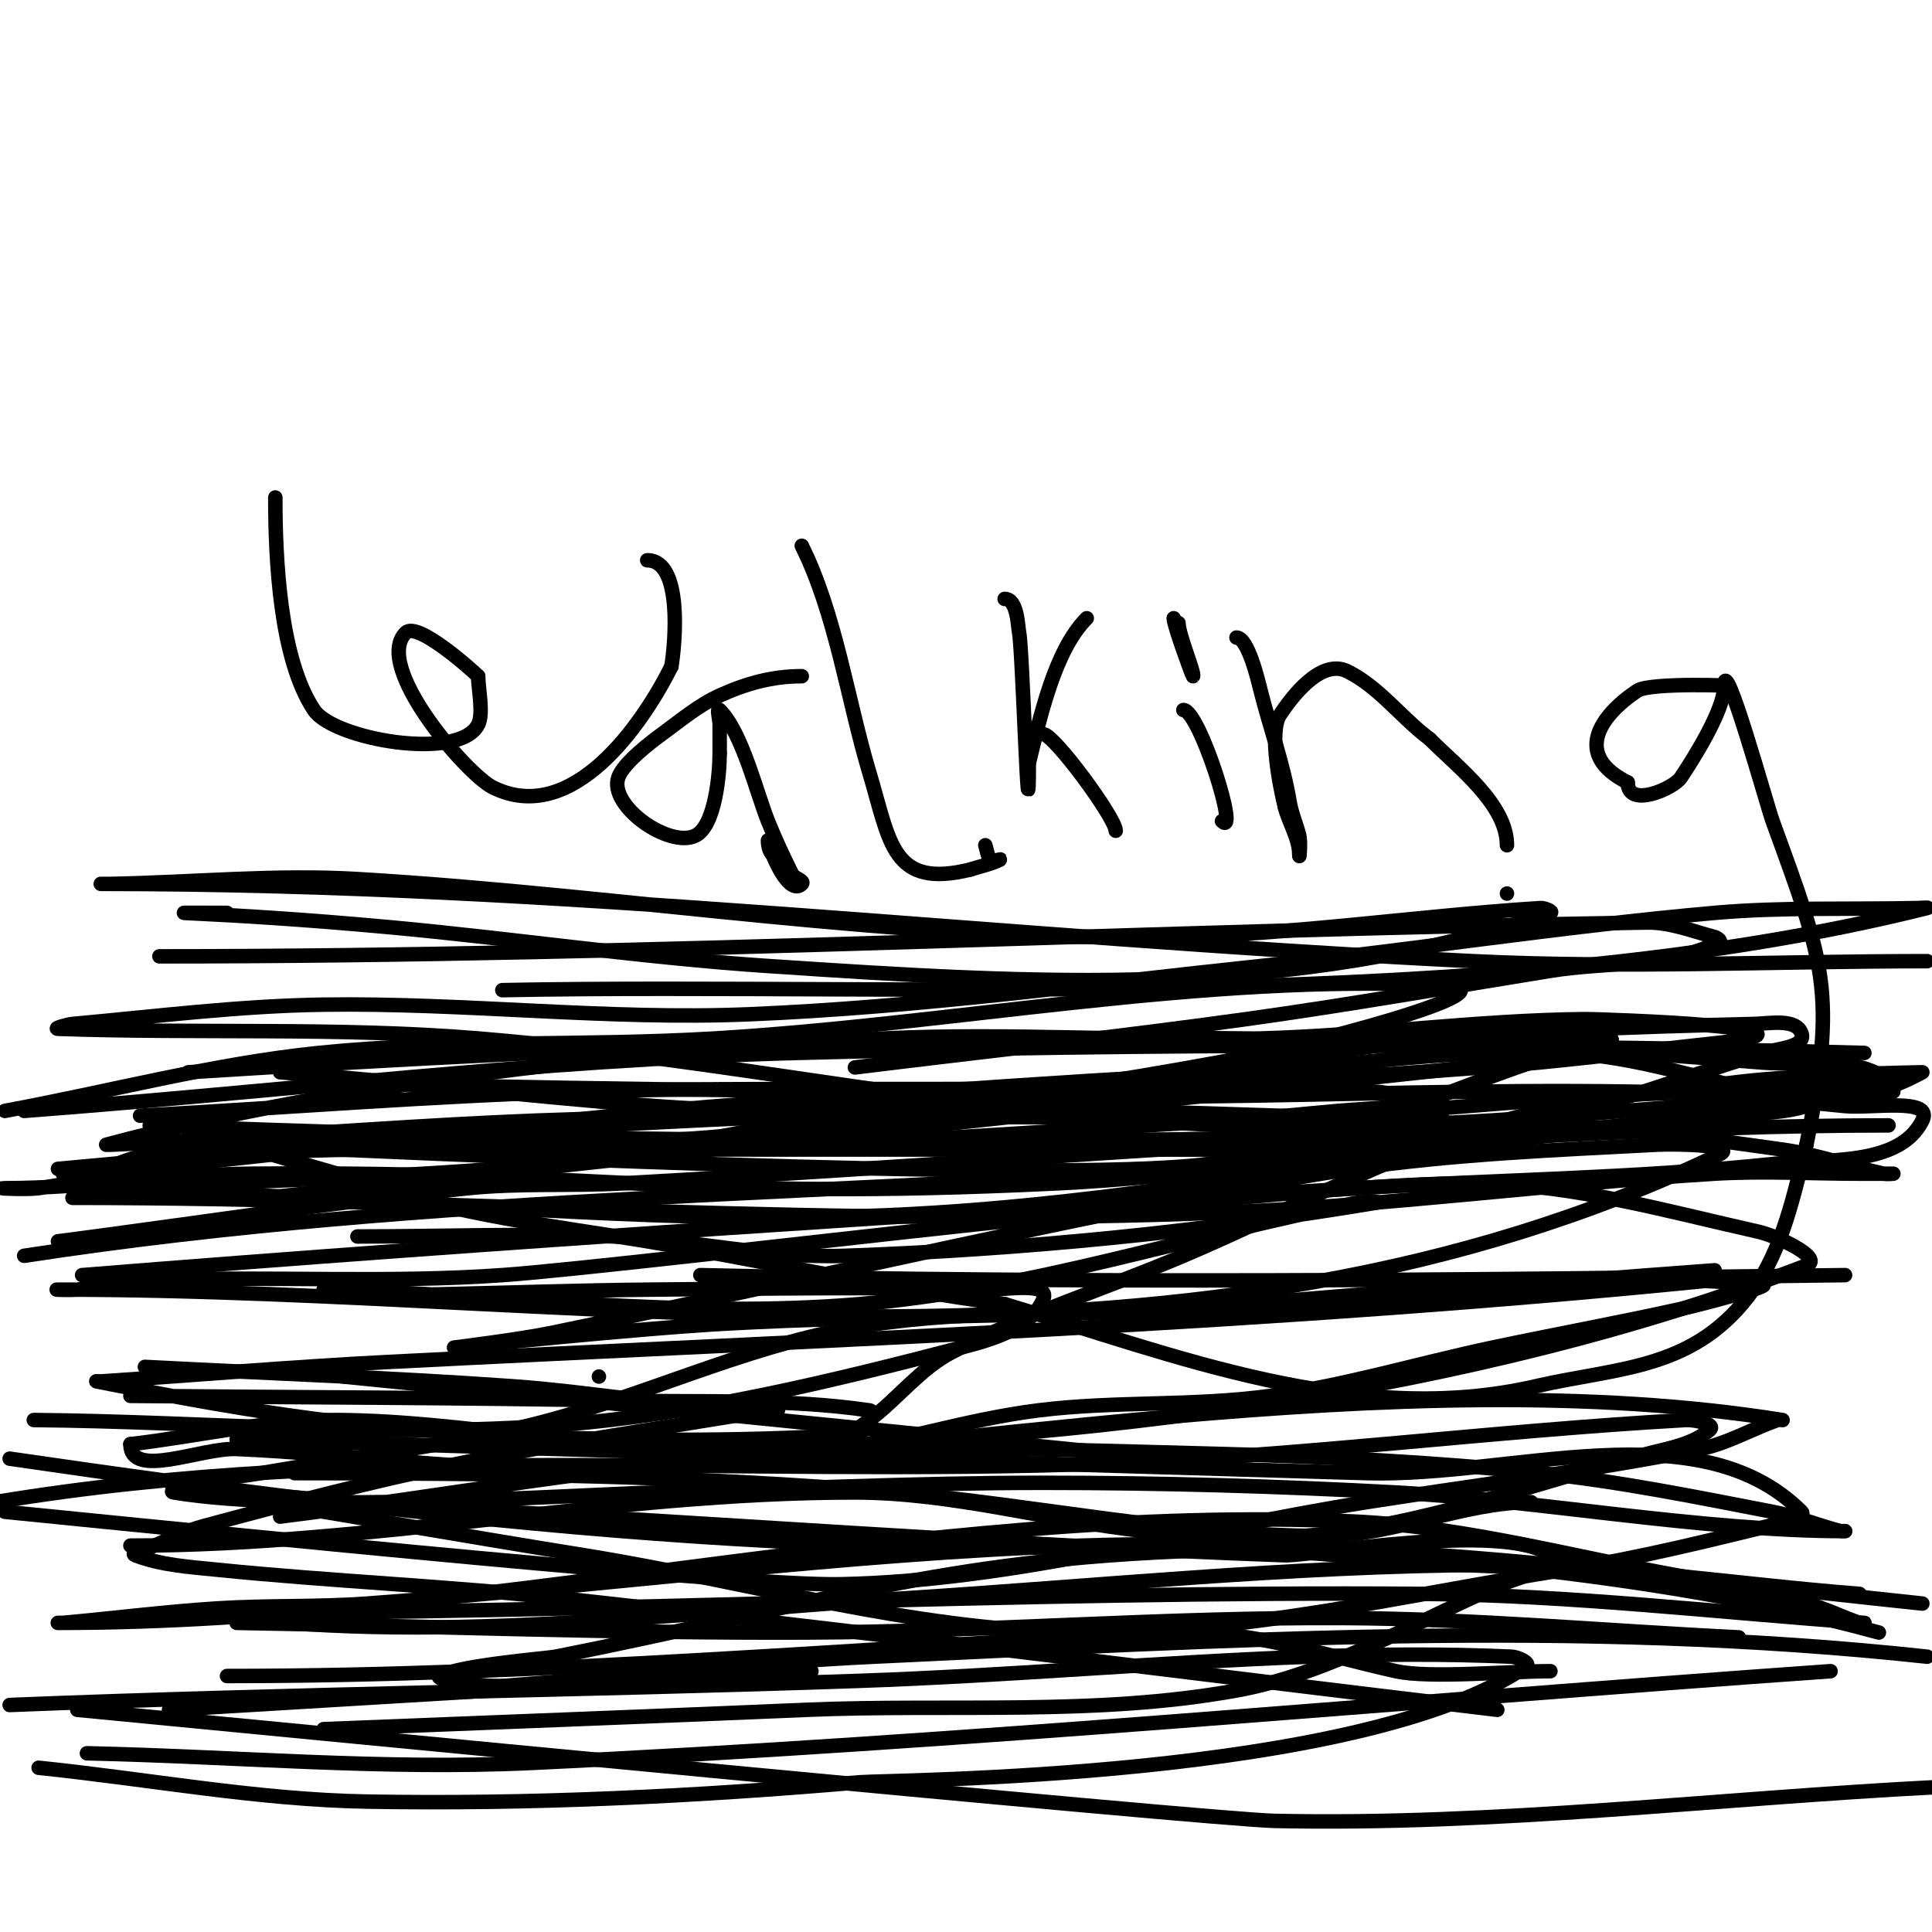
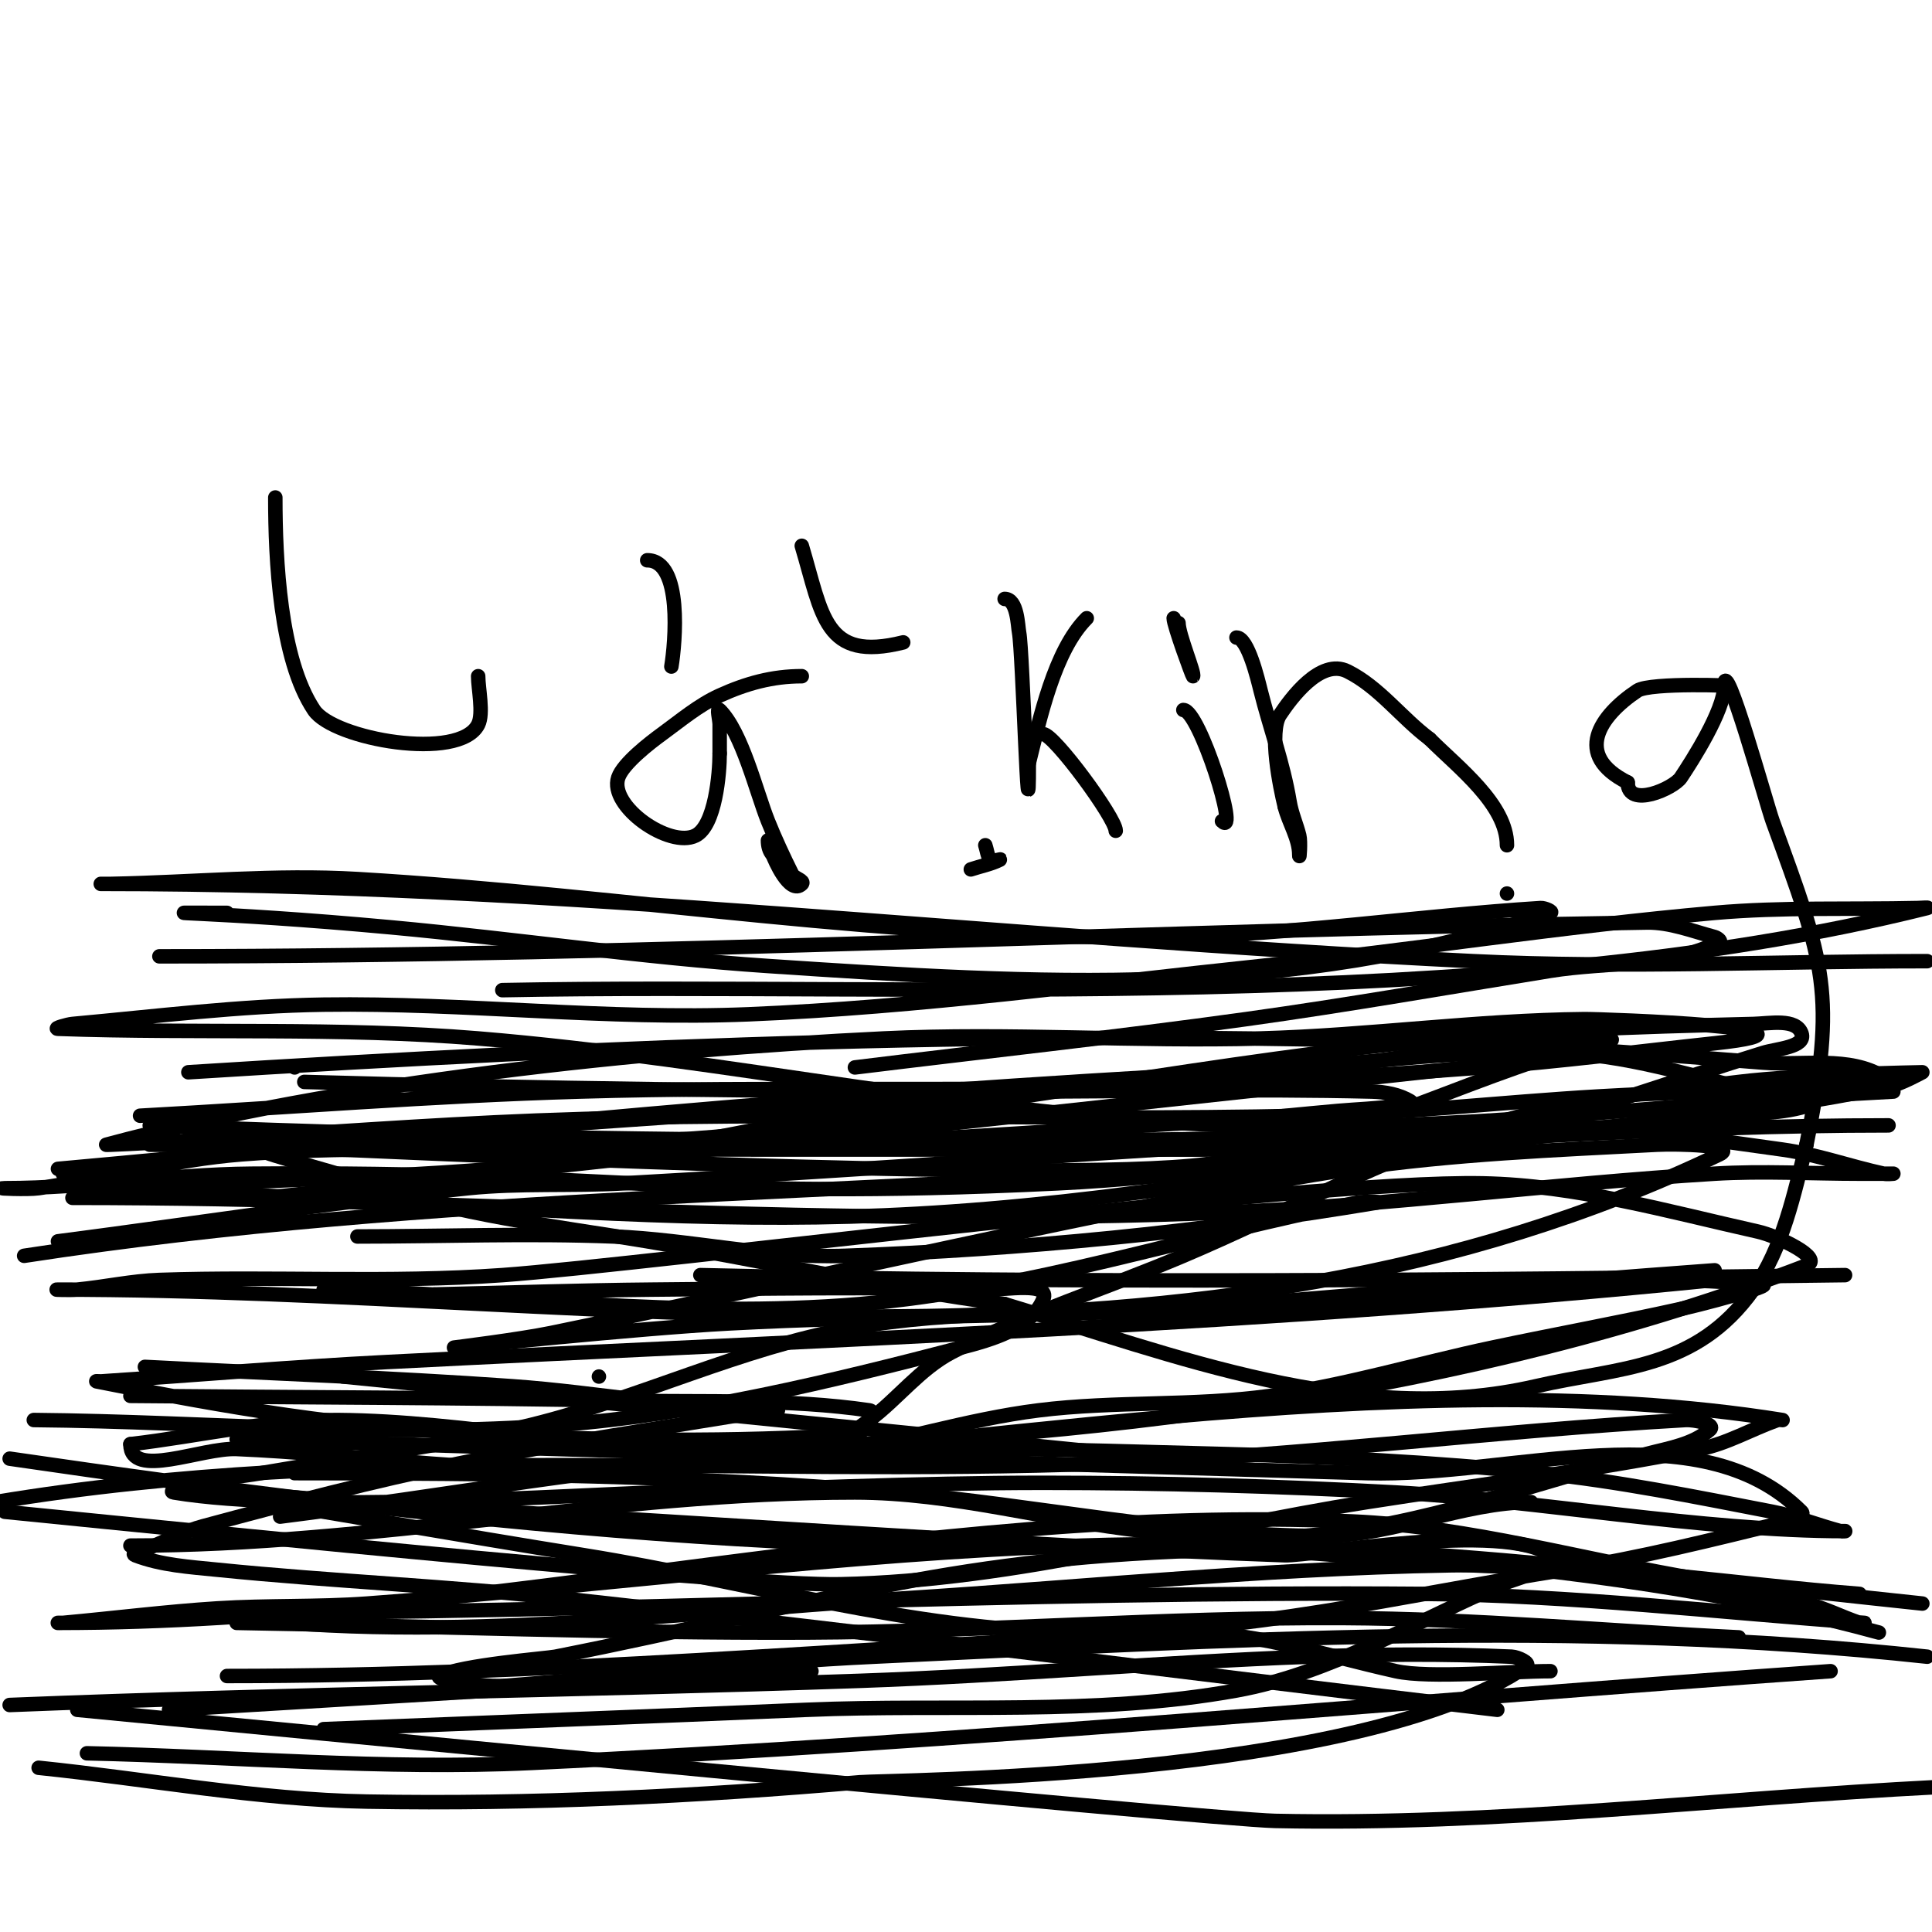
<svg xmlns="http://www.w3.org/2000/svg" viewBox="0 0 400 400" version="1.1">
  <g fill="none" stroke="#000000" stroke-width="3" stroke-linecap="round" stroke-linejoin="round">
    <path d="M57,103c0,12.832 0.937,33.405 8,44c4.059,6.089 30.158,10.684 34,3c1.146,-2.292 0,-7.448 0,-10" />
-     <path d="M99,140c-1.112,-1.112 -12.558,-11.442 -15,-9c-6.877,6.877 12.627,29.314 18,32c16.482,8.241 31.082,-13.165 37,-25" />
    <path d="M139,138c0.791,-4.744 2.386,-22 -5,-22" />
    <path d="M166,140c-6.095,0 -11.496,1.498 -17,4c-4.377,1.989 -8.112,5.172 -12,8c-2.357,1.714 -8.025,6.076 -9,9c-1.978,5.933 10.634,14.683 16,12c4.104,-2.052 5,-12.895 5,-17" />
    <path d="M149,156c0,-2 0,-4 0,-6c0,-1 -0.707,-3.707 0,-3c4.642,4.642 7.593,16.984 10,23c1.446,3.615 3.263,7.526 5,11c0.422,0.843 2.667,1.333 2,2c-2.462,2.462 -5.716,-5.147 -6,-6" />
    <path d="M160,177c-0.745,-0.745 -1,-1.946 -1,-3" />
-     <path d="M166,113c7.002,14.005 9.483,31.943 14,47c4.311,14.37 4.608,24.098 21,20" />
+     <path d="M166,113c4.311,14.37 4.608,24.098 21,20" />
    <path d="M201,180c2,-0.667 4.114,-1.057 6,-2c0.596,-0.298 -1.63,0.555 -2,0c-0.585,-0.877 -0.667,-2 -1,-3" />
    <path d="M208,124c2.675,0 2.717,5.584 3,7c0.724,3.619 2,47.654 2,27" />
    <path d="M213,158c2.313,-9.254 5.288,-23.288 12,-30" />
    <path d="M216,152c2.199,0 15,17.385 15,20" />
    <path d="M245,147c3.313,0 11.698,26.698 8,23" />
    <path d="M244,123" />
    <path d="M244,129c0,2.408 3.449,10.551 3,11c-0.084,0.084 -4,-10.571 -4,-12" />
    <path d="M256,132c2.376,0 4.45,8.801 5,11c1.919,7.675 4.646,14.873 6,23c0.413,2.477 1.415,4.66 2,7c0.323,1.294 0,5.333 0,4c0,-3.457 -2.142,-6.569 -3,-10" />
    <path d="M266,167c-1.007,-4.027 -3.319,-15.521 -1,-19c2.238,-3.358 8.381,-11.809 14,-9c6.553,3.277 11.059,9.544 17,14" />
    <path d="M296,153c5.967,5.967 16,13.573 16,22" />
    <path d="M357,142c3.57,0 -15.32,-0.786 -18,1c-7.849,5.233 -13.332,13.334 -2,19" />
    <path d="M337,162c0,5.472 9.515,1.227 11,-1c2.31,-3.465 9,-13.886 9,-19" />
    <path d="M357,142c0,-7.164 8.794,24.683 10,28c10.781,29.647 13.321,35.395 7,67" />
    <path d="M374,237c-2.512,10.047 -4.867,21.413 -11,30c-11.949,16.728 -27.618,15.989 -45,20c-37.259,8.598 -74.678,-6.404 -110,-17" />
    <path d="M208,270c-24.933,-3.324 -49.308,-8.885 -74,-13c-19.226,-3.204 -39.554,-5.412 -58,-12c-9.491,-3.39 -21.109,-5.555 -30,-10c-1.18,-0.59 -7,-3.221 -7,-4" />
    <path d="M39,231l1,0" />
    <path d="M61,305c41.305,0 82.833,0.471 124,4c29.953,2.567 58.768,9 89,9c14.471,0 28.965,-7 43,-7" />
    <path d="M47,347c65.187,0 129.95,-5.748 195,-9c16.143,-0.807 31.479,4.551 47,8c6.897,1.533 23.662,0 32,0" />
    <path d="M27,320c50.225,0 99.997,-11 150,-11c20.177,0 39.94,5.831 60,8c51.77,5.597 101.508,7.229 152,21" />
    <path d="M399,343c-72.889,-7.88 -144.906,-3.416 -218,0c-25.384,1.186 -50.66,4.08 -76,6c-4.002,0.303 -8.026,-0.432 -12,-1c-0.738,-0.105 -2.667,-0.667 -2,-1c4.589,-2.295 22.138,-3.632 24,-4c55.26,-10.923 78.406,-20.115 134,-22c18.017,-0.611 35.998,2.042 54,3c13.331,0.709 26.734,0.505 40,2c10.459,1.178 20.761,3.562 31,6c3.795,0.904 7.299,2.766 11,4c0.316,0.105 1.332,0.024 1,0c-30.126,-2.152 -60.885,-5.755 -91,-6c-84.591,-0.688 -169.42,4 -254,4" />
    <path d="M41,334c47.79,6.827 97.367,-0.007 145,-3c40.653,-2.554 81.267,-6.795 122,-7c25.744,-0.129 51.333,4 77,6" />
    <path d="M398,332c-57.318,-6.033 -116.257,-13.878 -174,-12c-49.469,1.609 -98.635,8.415 -148,12c-10.312,0.749 -20.682,0.345 -31,1c-10.692,0.679 -21.331,2.03 -32,3c-0.332,0.03 -1.333,0 -1,0c89.749,0 178.214,-24.904 268,-21c24.308,1.057 48,8 72,12" />
    <path d="M360,339c-27.333,-1.333 -54.635,-3.858 -82,-4c-37.013,-0.192 -73.987,2.838 -111,3c-39.339,0.172 -78.667,-1.333 -118,-2" />
    <path d="M58,314c34.333,-4.333 68.472,-10.686 103,-13c30.265,-2.028 60.676,-0.768 91,0c22.366,0.566 44.748,1.678 67,4c16.133,1.683 32.075,4.918 48,8c4.765,0.922 9.31,2.749 14,4c0.322,0.086 1.333,0 1,0c-29.648,0 -64.295,-6.454 -93,-8c-24.307,-1.309 -48.658,-2 -73,-2c-26.675,0 -53.334,1.294 -80,2c-16.353,0.433 -73.709,4.382 -100,0c-1.771,-0.295 3.248,-1.611 5,-2c4.28,-0.951 8.681,-1.249 13,-2c18.682,-3.249 37.587,-5.472 56,-10c22.323,-5.489 43.377,-15.918 66,-20c22.017,-3.973 44.666,-2.677 67,-4c37.778,-2.239 83.25,-8.523 122,-5c0.742,0.067 -1.285,0.79 -2,1c-4.964,1.46 -9.948,2.877 -15,4c-12.955,2.879 -26.017,5.251 -39,8c-15.351,3.251 -30.456,7.85 -46,10c-15.88,2.196 -32.093,1.012 -48,3c-14.855,1.857 -29.233,6.539 -44,9" />
    <path d="M171,301c-6.615,0 -0.811,0.358 9,-7c5.873,-4.405 10.495,-10.598 17,-14c15.359,-8.034 32.039,-13.242 48,-20c21.039,-8.908 41.196,-20.174 63,-27c16.788,-5.255 34.542,-6.842 52,-9c12.588,-1.556 38,-2 38,-2c0,0 -4.511,2.502 -7,3c-14.563,2.913 -29.26,5.186 -44,7c-28.607,3.521 -57.264,6.759 -86,9c-85.686,6.682 -171.132,5.943 -256,19" />
    <path d="M12,257c28.333,-3.667 56.579,-8.085 85,-11c10.616,-1.089 21.345,-0.404 32,-1c37.016,-2.071 74.001,-4.651 111,-7c26.001,-1.651 51.947,-5 78,-5c17.081,0 34.081,2.65 51,5c7.127,0.99 13.969,3.471 21,5c0.651,0.142 2,0 2,0c0,0 -4.667,0 -7,0c-10,0 -20.019,-0.61 -30,0c-33.709,2.059 -67.258,6.572 -101,8c-79.522,3.366 -159.434,-3 -239,-3" />
    <path d="M13,243c83.11,-9.537 160.08,-16.518 243,-21c22.673,-1.226 45.317,-5.013 68,-4c14.955,0.668 29.379,5.783 44,9c2.059,0.453 8.015,1.38 6,2c-6.087,1.873 -12.666,1.342 -19,2c-19.332,2.009 -38.666,4.01 -58,6c-25.999,2.676 -51.894,6.742 -78,8c-77.641,3.742 -91.634,-2.618 -167,-2c-17.029,0.14 -33.971,3 -51,3c-2.333,0 4.69,0.33 7,0c14.05,-2.007 27.85,-5.89 42,-7c19.942,-1.564 39.998,-0.846 60,-1c5.897,-0.045 145.413,0.05 147,0c44.676,-1.405 89.302,-5 134,-5" />
    <path d="M365,233c-43.678,0 -87.323,2.657 -131,3c-67.672,0.531 -135.382,-0.24 -203,-3" />
    <path d="M63,224c48.652,1.37 97.329,2 146,2c25,0 50.007,-0.602 75,0c2.748,0.066 5.643,0.586 8,2c0.904,0.542 -1.955,0.861 -3,1c-3.979,0.53 -8.001,0.657 -12,1c-7.667,0.657 -15.317,1.551 -23,2c-37.988,2.218 -75.957,5.147 -114,6c-36.326,0.814 -72.667,-0.667 -109,-1" />
    <path d="M33,198c102.693,0 205.318,-5.462 308,-7c4.772,-0.071 9.389,1.77 14,3c0.455,0.121 1.422,0.789 1,1c-10.587,5.294 -23.314,4.115 -35,6c-20.992,3.386 -41.939,7.075 -63,10c-26.946,3.743 -54,6.667 -81,10" />
    <path d="M39,222c87.811,-5.546 174.984,-9.035 263,-6c21.03,0.725 42.024,2.331 63,4c8.367,0.666 17.883,-1.448 25,3c4.838,3.024 -11.307,1.614 -17,2c-13.984,0.948 -28.008,1.185 -42,2c-20.343,1.185 -40.628,3.544 -61,4c-52.988,1.186 -106.039,-1.05 -159,1c-23.021,0.891 -45.998,2.693 -69,4c-13.966,0.794 -20.395,1.106 -20,1c48.179,-12.971 111.378,-19.621 161,-22c25.97,-1.245 52.01,0.717 78,0c22.365,-0.617 44.628,-3.781 67,-4c3.843,-0.038 56.335,1.857 27,5c-15.995,1.714 -31.958,3.797 -48,5c-23.97,1.798 -47.972,3.358 -72,4c-38.321,1.025 -76.681,-0.116 -115,1c-30.366,0.884 -60.667,3.333 -91,5" />
    <path d="M29,231" />
-     <path d="M5,230c53.331,-4.033 106.535,-10.593 160,-12c73.641,-1.938 147.362,-2.046 221,0" />
-     <path d="M299,232c-33.333,-0.667 -66.667,-2.694 -100,-2c-46.715,0.973 -93.368,4.052 -140,7c-12.421,0.785 -25.868,-0.566 -37,5c-0.322,0.161 12.487,-0.646 16,-1c41.351,-4.165 82.532,-10.235 124,-13c28.605,-1.907 57.333,-0.672 86,-1c29.667,-0.339 59.335,-1.443 89,-1c15.032,0.224 30.041,1.504 45,3c5.399,0.54 18.427,-1.853 16,3c-4.812,9.624 -20.298,7.883 -31,9c-28.56,2.98 -57.338,3.256 -86,5c-88.042,5.356 -176.08,10.926 -264,18" />
    <path d="M55,248c89,-9.667 178,-19.333 267,-29" />
    <path d="M355,263c-36.667,2.667 -73.29,6.021 -110,8c-31.304,1.688 -62.695,1.33 -94,3c-19.046,1.016 -57,5 -57,5c0,0 13.395,-1.652 20,-3c40.985,-8.364 125.954,-28.127 166,-34c20.843,-3.057 41.963,-3.893 63,-5c4.378,-0.23 16.955,0.108 13,2c-108.942,52.103 -228.275,28 -344,28c-1.333,0 2.673,0.126 4,0c5.68,-0.541 11.298,-1.806 17,-2c23.655,-0.806 47.39,0.677 71,-1c29.769,-2.115 165.702,-19.756 203,-19c19.286,0.391 38.176,5.786 57,10c3.971,0.889 13.798,5.539 10,7c-69.112,26.582 -150.876,36.436 -224,38c-26.735,0.572 -53.259,-5.783 -80,-6c-14.429,-0.117 -28.667,3.333 -43,5" />
    <path d="M27,299c0,7.341 14.666,0.688 22,1c24.015,1.022 47.977,4.822 72,4c71.756,-2.456 168.701,-22.688 248,-10c0.329,0.053 -0.686,-0.111 -1,0c-5.371,1.896 -10.415,4.883 -16,6c-22.838,4.568 -45.992,7.381 -69,11c-36.326,5.714 -72.235,16.271 -109,17c-20.536,0.407 -123.237,-10.024 -173,-15" />
    <path d="M-1,311c75.669,-12.612 153.341,-5.125 230,-8c40.084,-1.503 79.95,-6.757 120,-9c1.792,-0.1 6.351,0.818 5,2c-3.494,3.057 -8.509,3.824 -13,5c-23.542,6.166 -46.748,14.979 -71,17c-88.15,7.346 -180.712,-3.27 -268,-16" />
    <path d="M49,298c78,2.333 155.997,4.757 234,7c30.106,0.866 68.703,-13.297 90,8c0.85,0.85 -1.833,1.714 -3,2c-15.241,3.733 -30.497,7.574 -46,10c-33.536,5.247 -67.059,13.502 -101,13c-34.412,-0.509 -68.022,-10.526 -102,-16c-26.023,-4.193 -51.983,-8.772 -78,-13c-0.658,-0.107 -2.667,0 -2,0c15.033,0 29.986,2.23 45,3c60.014,3.078 119.946,7.855 180,10c5.29,0.189 45.562,-7.078 55,0c3.11,2.332 -6.43,4.462 -10,6c-18.135,7.812 -35.569,18.492 -55,22c-29.224,5.277 -59.33,2.744 -89,4c-33.33,1.411 -66.667,2.667 -100,4" />
    <path d="M2,353c58.643,-2.346 117.345,-2.963 176,-5c31.026,-1.077 61.977,-3.851 93,-5c13.99,-0.518 28.014,-0.622 42,0c1.201,0.053 3.99,1.319 3,2c-34.064,23.419 -132.24,23.505 -138,24c-33.901,2.915 -67.979,4.6 -102,4c-22.783,-0.402 -45.333,-4.667 -68,-7" />
    <path d="M18,363c30.667,0.667 61.36,3.443 92,2c89.791,-4.228 179.333,-12.667 269,-19" />
    <path d="M401,370c-45.667,2.333 -91.284,7.976 -137,7c-14.037,-0.3 -215.004,-19.827 -248,-23" />
    <path d="M35,354c44.333,-2.667 88.667,-5.333 133,-8" />
    <path d="M310,354c-64.333,-7.667 -128.596,-15.952 -193,-23c-23.94,-2.62 -48.039,-3.577 -72,-6c-5.725,-0.579 -11.629,-0.934 -17,-3c-1.391,-0.535 2.63,-1.413 4,-2c3.3,-1.414 6.534,-3.065 10,-4c17.562,-4.739 35.181,-9.345 53,-13c21.205,-4.35 42.648,-7.441 64,-11c0.658,-0.11 2.667,0 2,0c-18.409,0 -36.637,-3.699 -55,-5c-25.305,-1.793 -50.667,-2.667 -76,-4" />
    <path d="M90,268c15,-0.333 29.997,-0.868 45,-1c22.999,-0.202 46.007,-0.568 69,0c4.054,0.1 13.56,-1.743 12,2c-2.529,6.069 -10.637,8.346 -17,10c-27.269,7.09 -54.91,13.805 -83,16c-36.224,2.83 -72.667,-0.667 -109,-1" />
    <path d="M27,289c34,0.333 68.005,0.333 102,1c17.01,0.334 34.165,-0.455 51,2c1.923,0.28 -1.06,4.877 -3,5c-25.283,1.6 -50.7,1.302 -76,0c-30.246,-1.557 -53.255,-5.451 -81,-11c-0.327,-0.065 0.667,0.022 1,0c19.668,-1.311 39.314,-2.996 59,-4c91.723,-4.676 183.626,-7.747 275,-17" />
    <path d="M231,301c-53.333,-5.333 -106.667,-10.667 -160,-16" />
    <path d="M103,240c17.667,-1.667 35.388,-2.832 53,-5c4.092,-0.504 8.022,-1.915 12,-3c0.322,-0.088 -0.671,-0.055 -1,0c-17.676,2.946 -35.165,7.266 -53,9c-30.237,2.94 -60.667,3.333 -91,5" />
    <path d="M145,264c78.979,1.837 158.007,1.046 237,0" />
    <path d="M124,285l0,0" />
    <path d="M74,256c17.667,0 35.347,-0.699 53,0c16.043,0.635 31.954,4.565 48,4c36.827,-1.297 73.652,-4.942 110,-11c1.315,-0.219 -2.692,-0.257 -4,0c-34.384,6.748 -68.084,18.063 -103,21c-36.883,3.102 -74,-2 -111,-3" />
    <path d="M85,237c22.333,-0.667 44.773,0.277 67,-2c46.192,-4.732 91.839,-13.968 138,-19c24.226,-2.641 48.637,-3.413 73,-4c3.398,-0.082 8.925,-1.225 10,2c0.943,2.828 -5.153,3.115 -8,4c-21.862,6.795 -43.45,15.048 -66,19c-129.944,22.774 -141.461,14.465 -279,9" />
    <path d="M12,242c29.667,-2.667 59.303,-5.698 89,-8c56.306,-4.365 112.733,-7.154 169,-12c7.569,-0.652 49.309,-9.106 63,-7c3.44,0.529 -6.679,1.96 -10,3c-24.346,7.626 -47.703,19.694 -73,23c-31.957,4.176 -170.138,-2.686 -203,-4" />
-     <path d="M1,230c21.667,-4 43.081,-9.763 65,-12c27.21,-2.777 54.698,-1.36 82,-3c50.376,-3.027 100.592,-13.423 151,-11c16.53,0.795 -30.717,13.04 -47,16c-90.695,16.49 -102.547,9.466 -194,2" />
    <path d="M61,221l0,0" />
    <path d="M392,226c-46,2.333 -91.973,8.728 -138,7c-51.977,-1.951 -103.163,-13.716 -155,-18c-28.909,-2.389 -58.011,-0.965 -87,-2c-1.053,-0.038 1.95,-0.905 3,-1c17.313,-1.574 34.617,-3.752 52,-4c29.338,-0.419 58.684,3.209 88,2c35.46,-1.462 70.704,-6.294 106,-10c31.375,-3.294 62.575,-8.227 94,-11c13.95,-1.231 28,-0.682 42,-1c0.666,-0.015 2.647,-0.162 2,0c-90.779,22.695 -210.032,15.326 -295,17" />
    <path d="M312,185l0,0" />
    <path d="M399,199c-31.333,0 -62.704,1.531 -94,0c-101.348,-4.959 -187.815,-16 -284,-16c-0.667,0 1.333,0.013 2,0c17,-0.321 34.027,-2.006 51,-1c56.044,3.321 111.867,13.046 168,12c25.74,-0.48 51.307,-4.374 77,-6c0.744,-0.047 2.707,0.764 2,1c-53.945,17.982 -106.045,14.73 -162,11c-26.079,-1.739 -51.975,-5.594 -78,-8c-37.116,-3.431 -54.942,-3 -34,-3" />
  </g>
</svg>